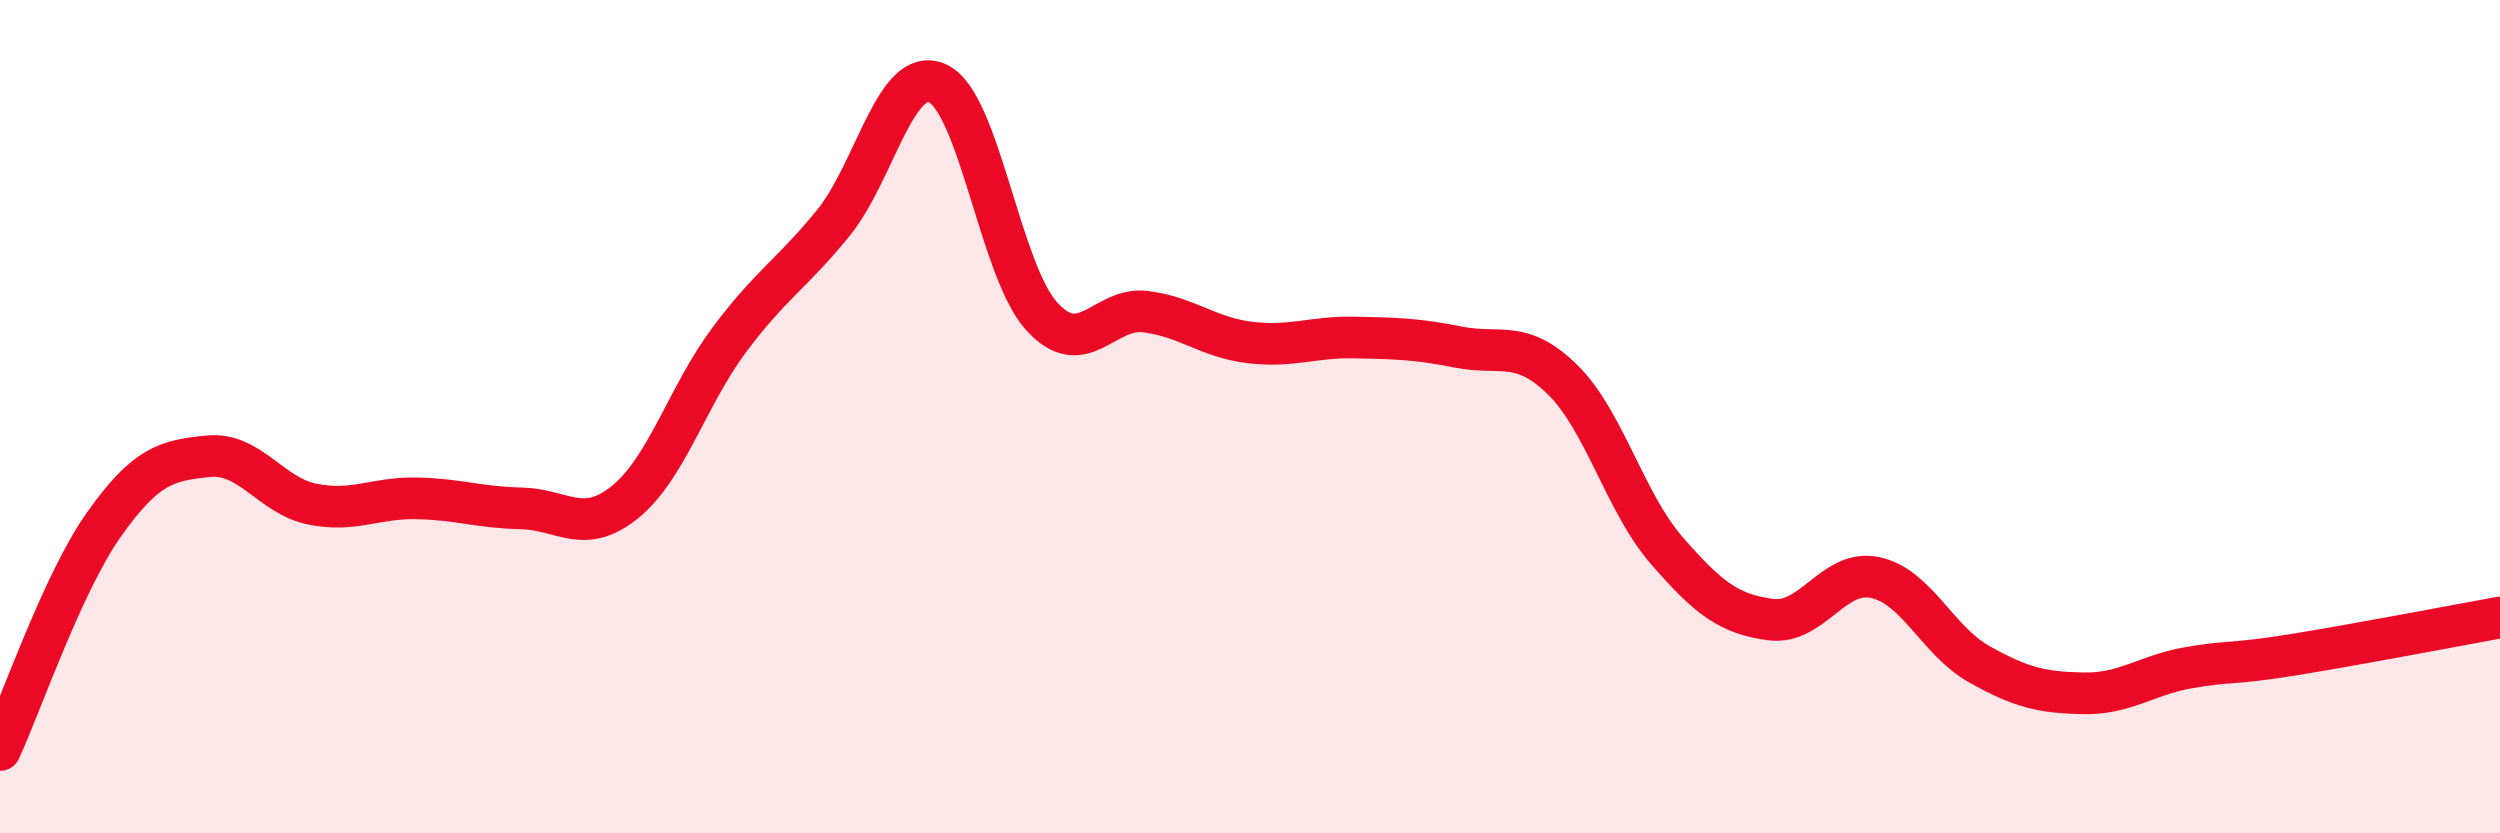
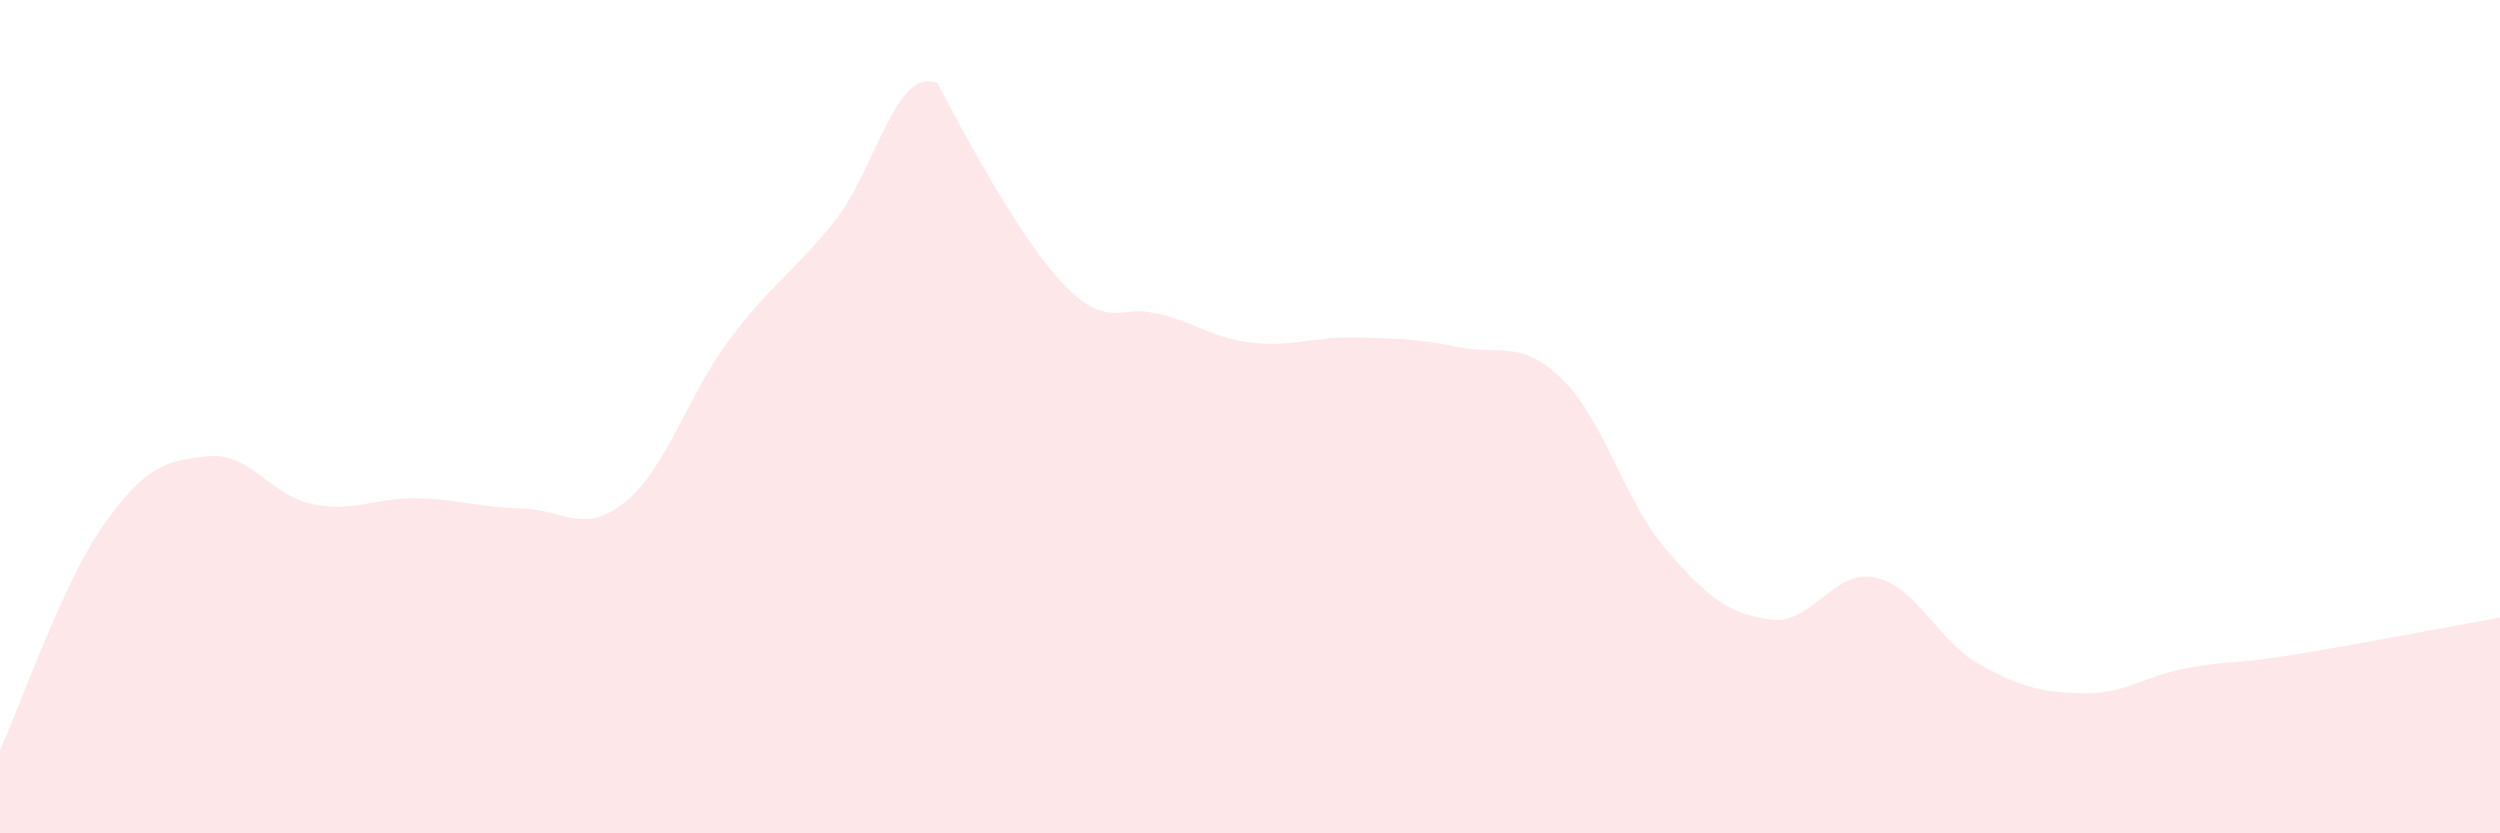
<svg xmlns="http://www.w3.org/2000/svg" width="60" height="20" viewBox="0 0 60 20">
-   <path d="M 0,18 C 0.5,16.92 1.5,13.99 2.5,12.58 C 3.5,11.17 4,11.05 5,10.95 C 6,10.85 6.5,11.9 7.5,12.1 C 8.5,12.3 9,11.94 10,11.96 C 11,11.98 11.5,12.18 12.5,12.2 C 13.5,12.22 14,12.86 15,12.05 C 16,11.24 16.5,9.5 17.5,8.16 C 18.5,6.82 19,6.58 20,5.35 C 21,4.12 21.5,1.55 22.5,2 C 23.5,2.45 24,6.49 25,7.59 C 26,8.69 26.5,7.35 27.5,7.48 C 28.5,7.61 29,8.1 30,8.22 C 31,8.34 31.5,8.08 32.5,8.1 C 33.5,8.12 34,8.13 35,8.33 C 36,8.53 36.5,8.13 37.5,9.11 C 38.5,10.09 39,12.06 40,13.21 C 41,14.36 41.5,14.74 42.5,14.87 C 43.5,15 44,13.65 45,13.86 C 46,14.07 46.5,15.38 47.5,15.94 C 48.5,16.5 49,16.62 50,16.64 C 51,16.66 51.5,16.21 52.5,16.03 C 53.5,15.85 53.5,15.96 55,15.72 C 56.5,15.48 59,15 60,14.82L60 20L0 20Z" fill="#EB0A25" opacity="0.1" stroke-linecap="round" stroke-linejoin="round" />
-   <path d="M 0,18 C 0.5,16.92 1.5,13.99 2.5,12.58 C 3.5,11.17 4,11.05 5,10.95 C 6,10.85 6.5,11.9 7.5,12.1 C 8.5,12.3 9,11.94 10,11.96 C 11,11.98 11.5,12.18 12.5,12.2 C 13.5,12.22 14,12.86 15,12.05 C 16,11.24 16.5,9.5 17.5,8.16 C 18.5,6.82 19,6.58 20,5.35 C 21,4.12 21.5,1.55 22.5,2 C 23.5,2.45 24,6.49 25,7.59 C 26,8.69 26.5,7.35 27.5,7.48 C 28.5,7.61 29,8.1 30,8.22 C 31,8.34 31.5,8.08 32.5,8.1 C 33.5,8.12 34,8.13 35,8.33 C 36,8.53 36.5,8.13 37.5,9.11 C 38.5,10.09 39,12.06 40,13.21 C 41,14.36 41.5,14.74 42.5,14.87 C 43.5,15 44,13.65 45,13.86 C 46,14.07 46.5,15.38 47.5,15.94 C 48.5,16.5 49,16.62 50,16.64 C 51,16.66 51.5,16.21 52.5,16.03 C 53.5,15.85 53.5,15.96 55,15.72 C 56.5,15.48 59,15 60,14.82" stroke="#EB0A25" stroke-width="1" fill="none" stroke-linecap="round" stroke-linejoin="round" />
+   <path d="M 0,18 C 0.5,16.92 1.5,13.99 2.5,12.58 C 3.5,11.17 4,11.05 5,10.95 C 6,10.85 6.5,11.9 7.5,12.1 C 8.5,12.3 9,11.94 10,11.96 C 11,11.98 11.5,12.18 12.5,12.2 C 13.5,12.22 14,12.86 15,12.05 C 16,11.24 16.5,9.5 17.5,8.16 C 18.5,6.82 19,6.58 20,5.35 C 21,4.12 21.5,1.55 22.5,2 C 26,8.69 26.5,7.35 27.5,7.48 C 28.5,7.61 29,8.1 30,8.22 C 31,8.34 31.5,8.08 32.5,8.1 C 33.5,8.12 34,8.13 35,8.33 C 36,8.53 36.5,8.13 37.5,9.11 C 38.5,10.09 39,12.06 40,13.21 C 41,14.36 41.5,14.74 42.5,14.87 C 43.5,15 44,13.65 45,13.86 C 46,14.07 46.5,15.38 47.5,15.94 C 48.5,16.5 49,16.62 50,16.64 C 51,16.66 51.5,16.21 52.5,16.03 C 53.5,15.85 53.5,15.96 55,15.72 C 56.5,15.48 59,15 60,14.82L60 20L0 20Z" fill="#EB0A25" opacity="0.1" stroke-linecap="round" stroke-linejoin="round" />
</svg>